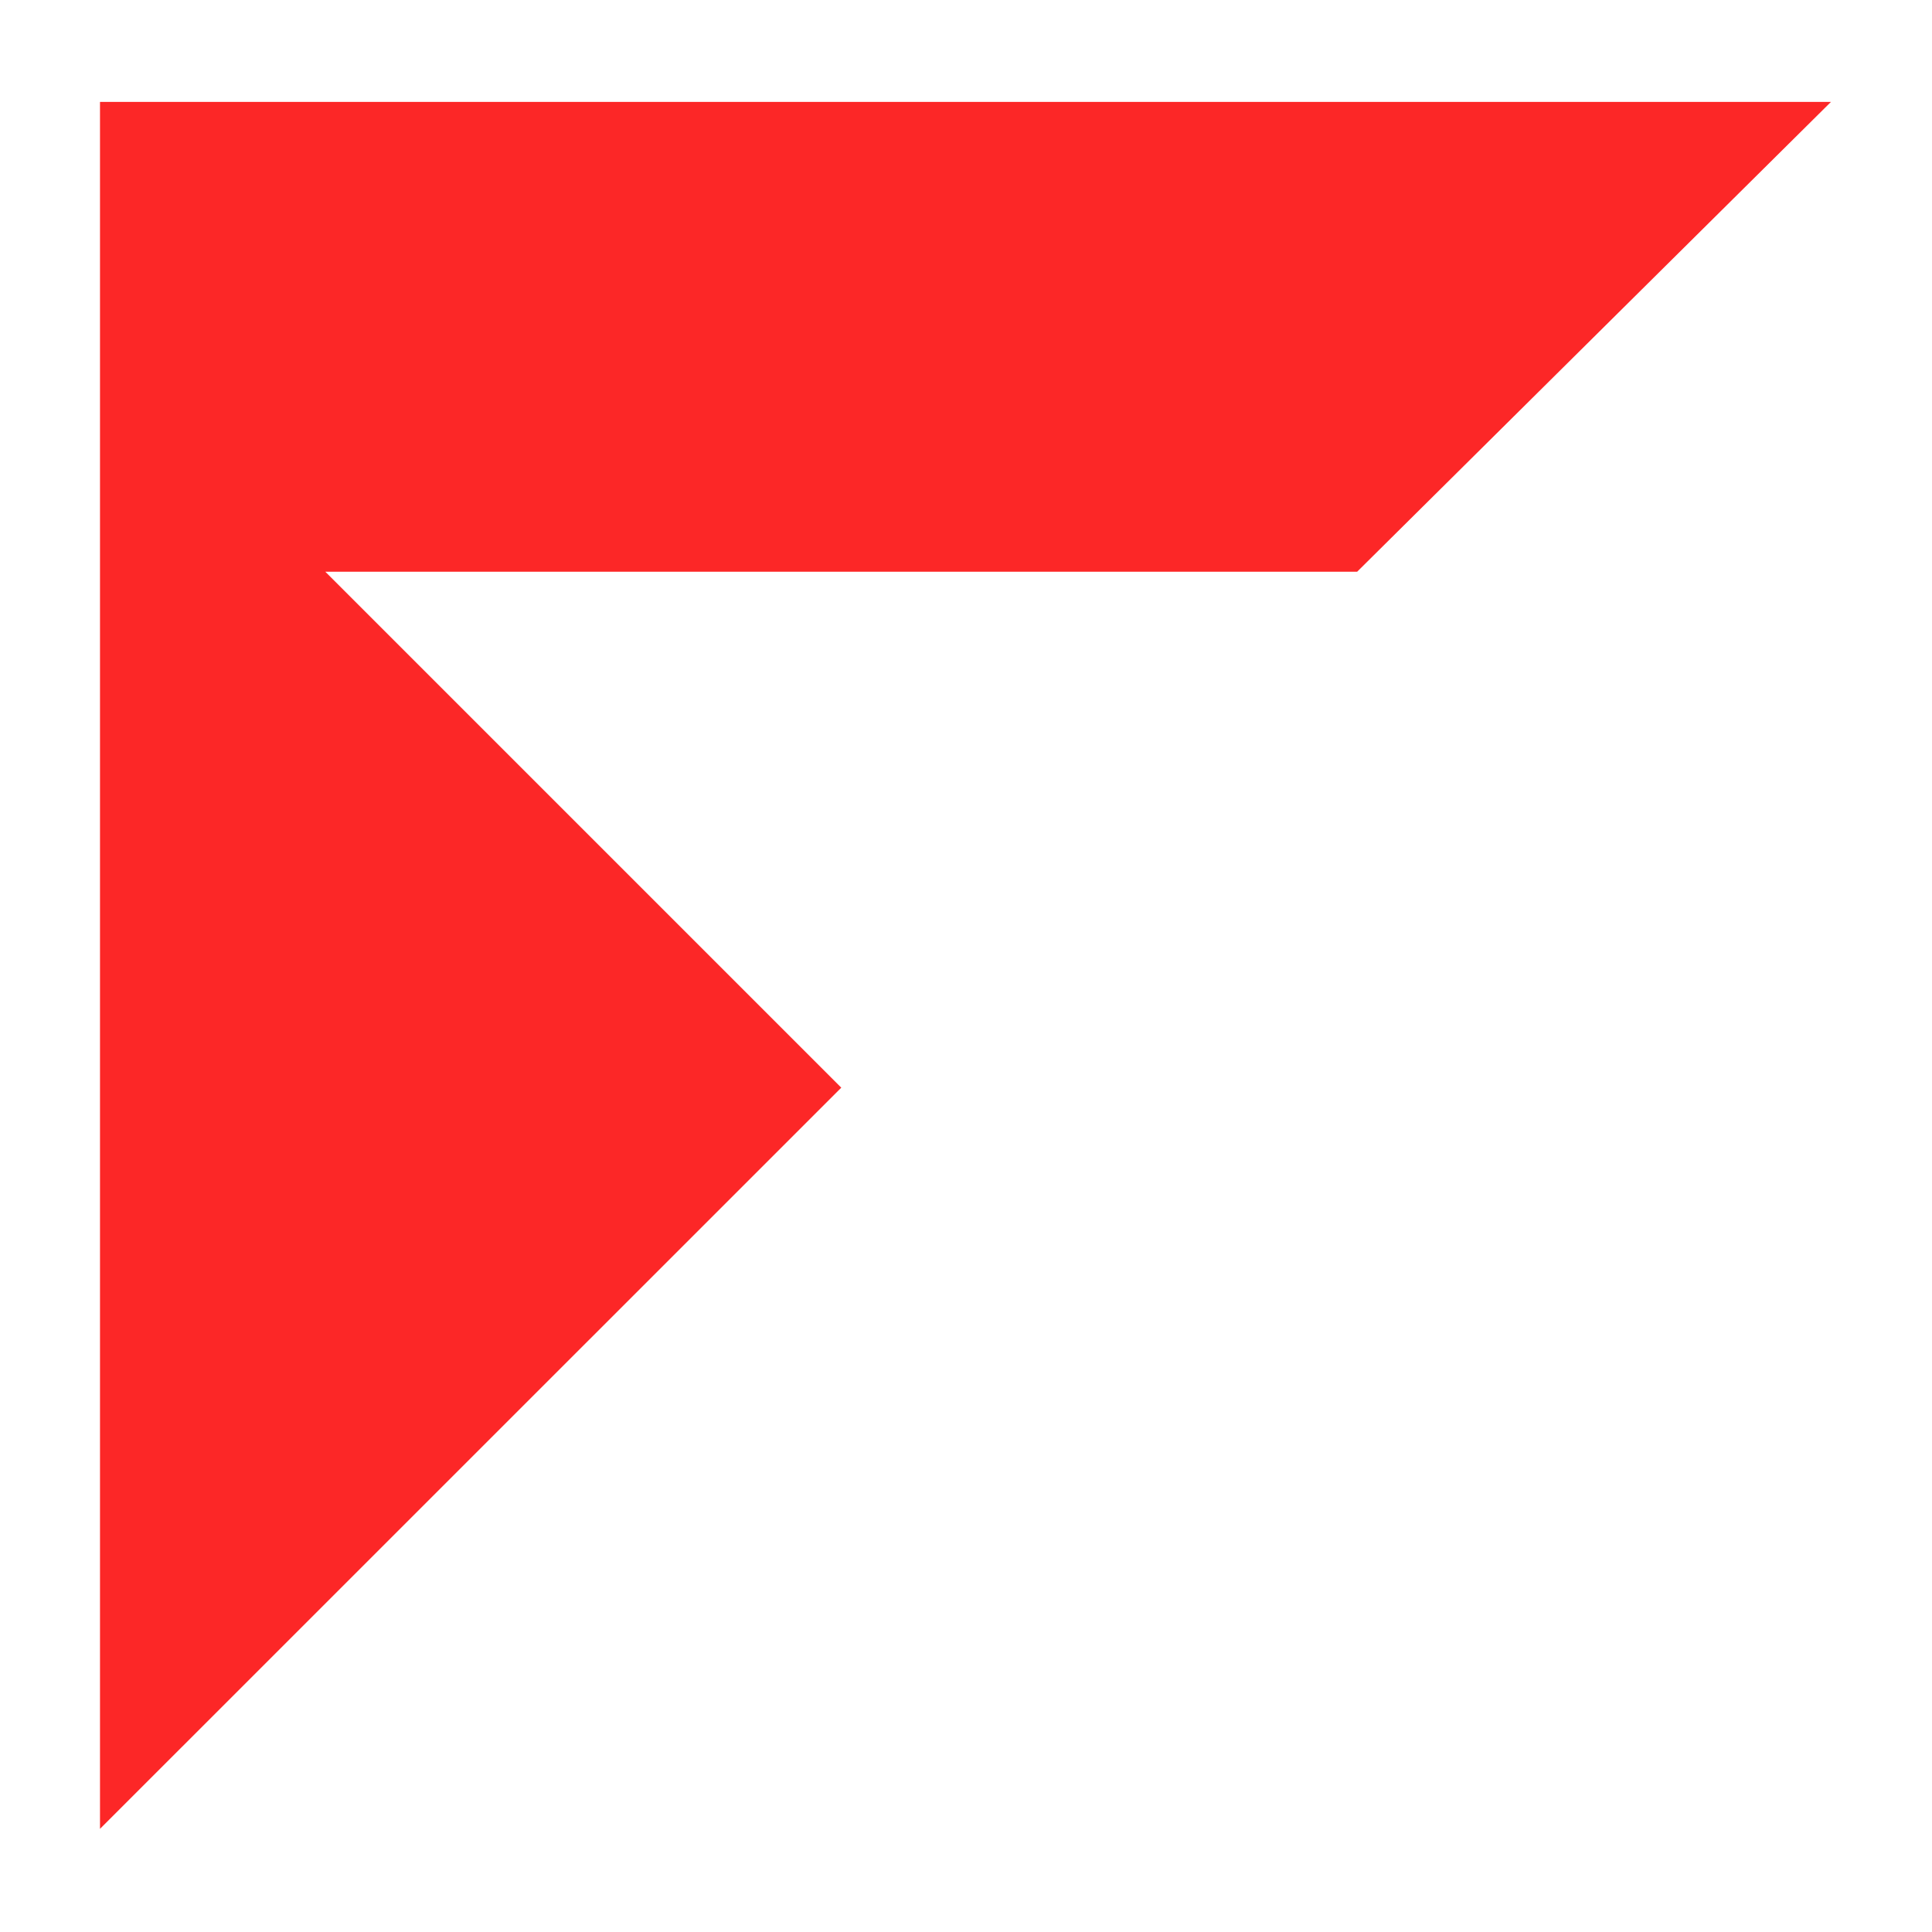
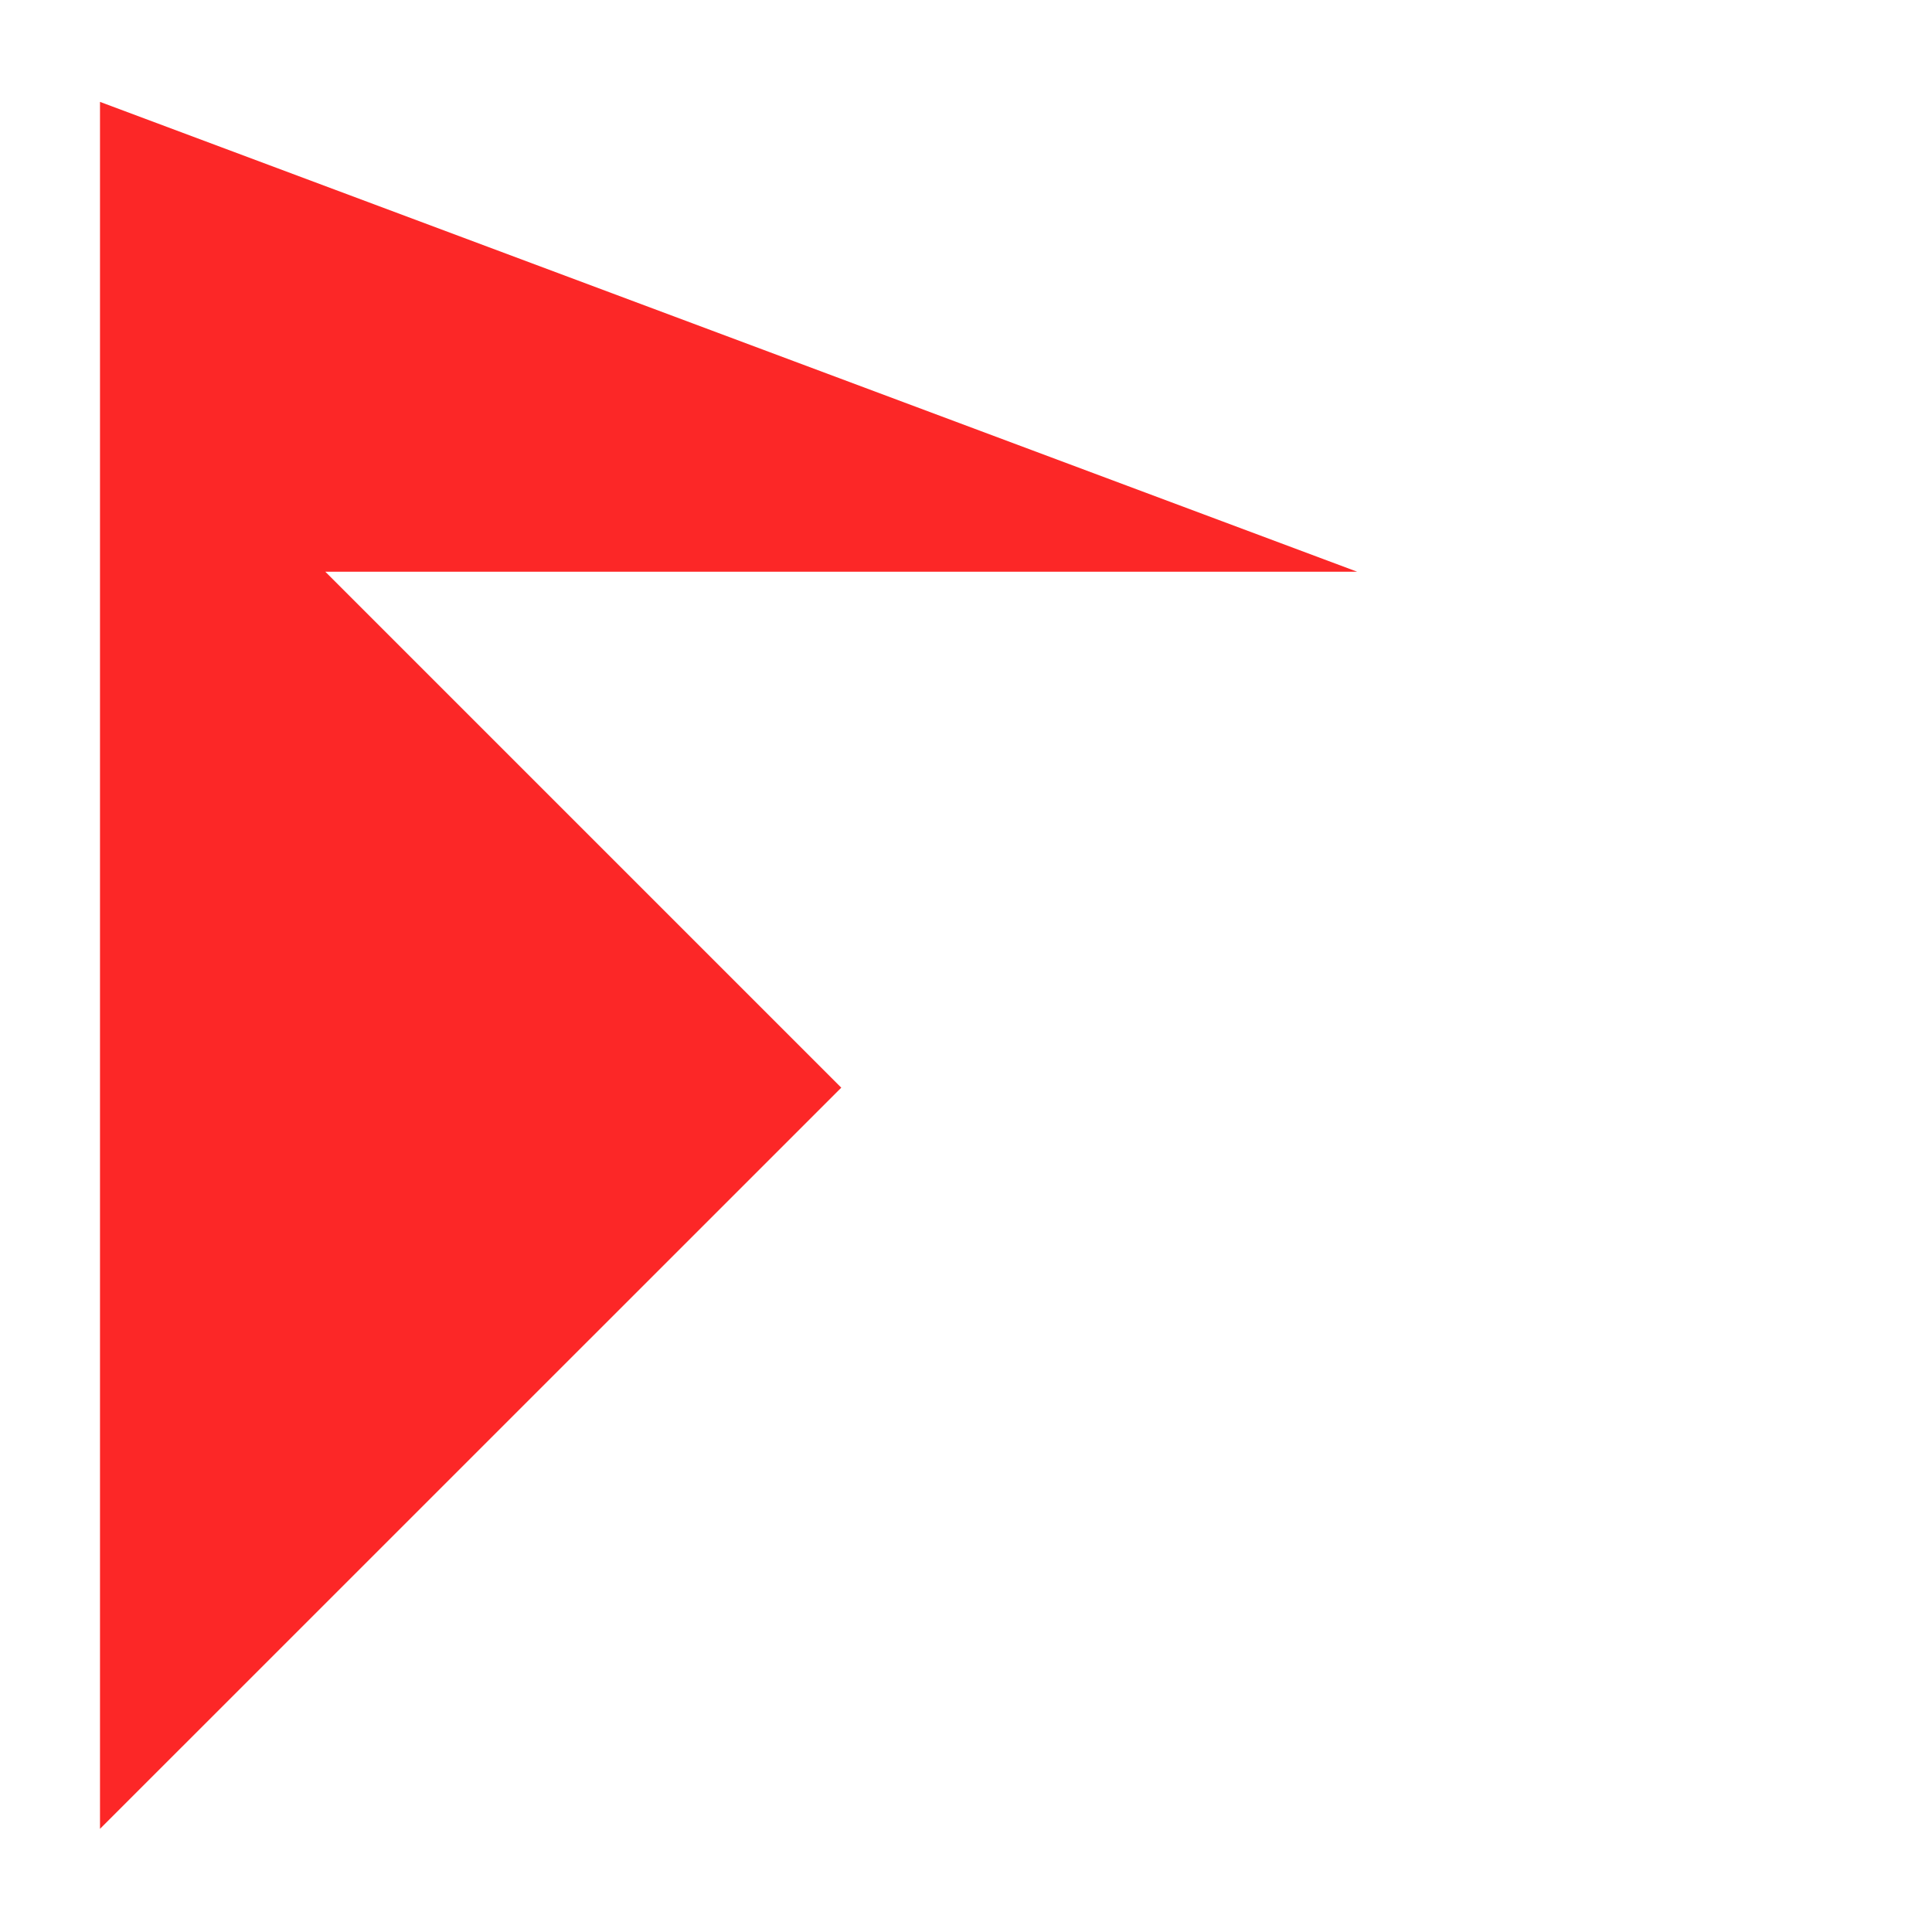
<svg xmlns="http://www.w3.org/2000/svg" width="1024" height="1024" viewBox="0 0 1024 1024" fill="none">
-   <path d="M719.32 303.02H172.42L445.89 576.49L53 969.33V54H970.46L719.32 303.02Z" fill="#FC2727" />
+   <path d="M719.32 303.02H172.42L445.89 576.49L53 969.33V54L719.32 303.02Z" fill="#FC2727" />
</svg>